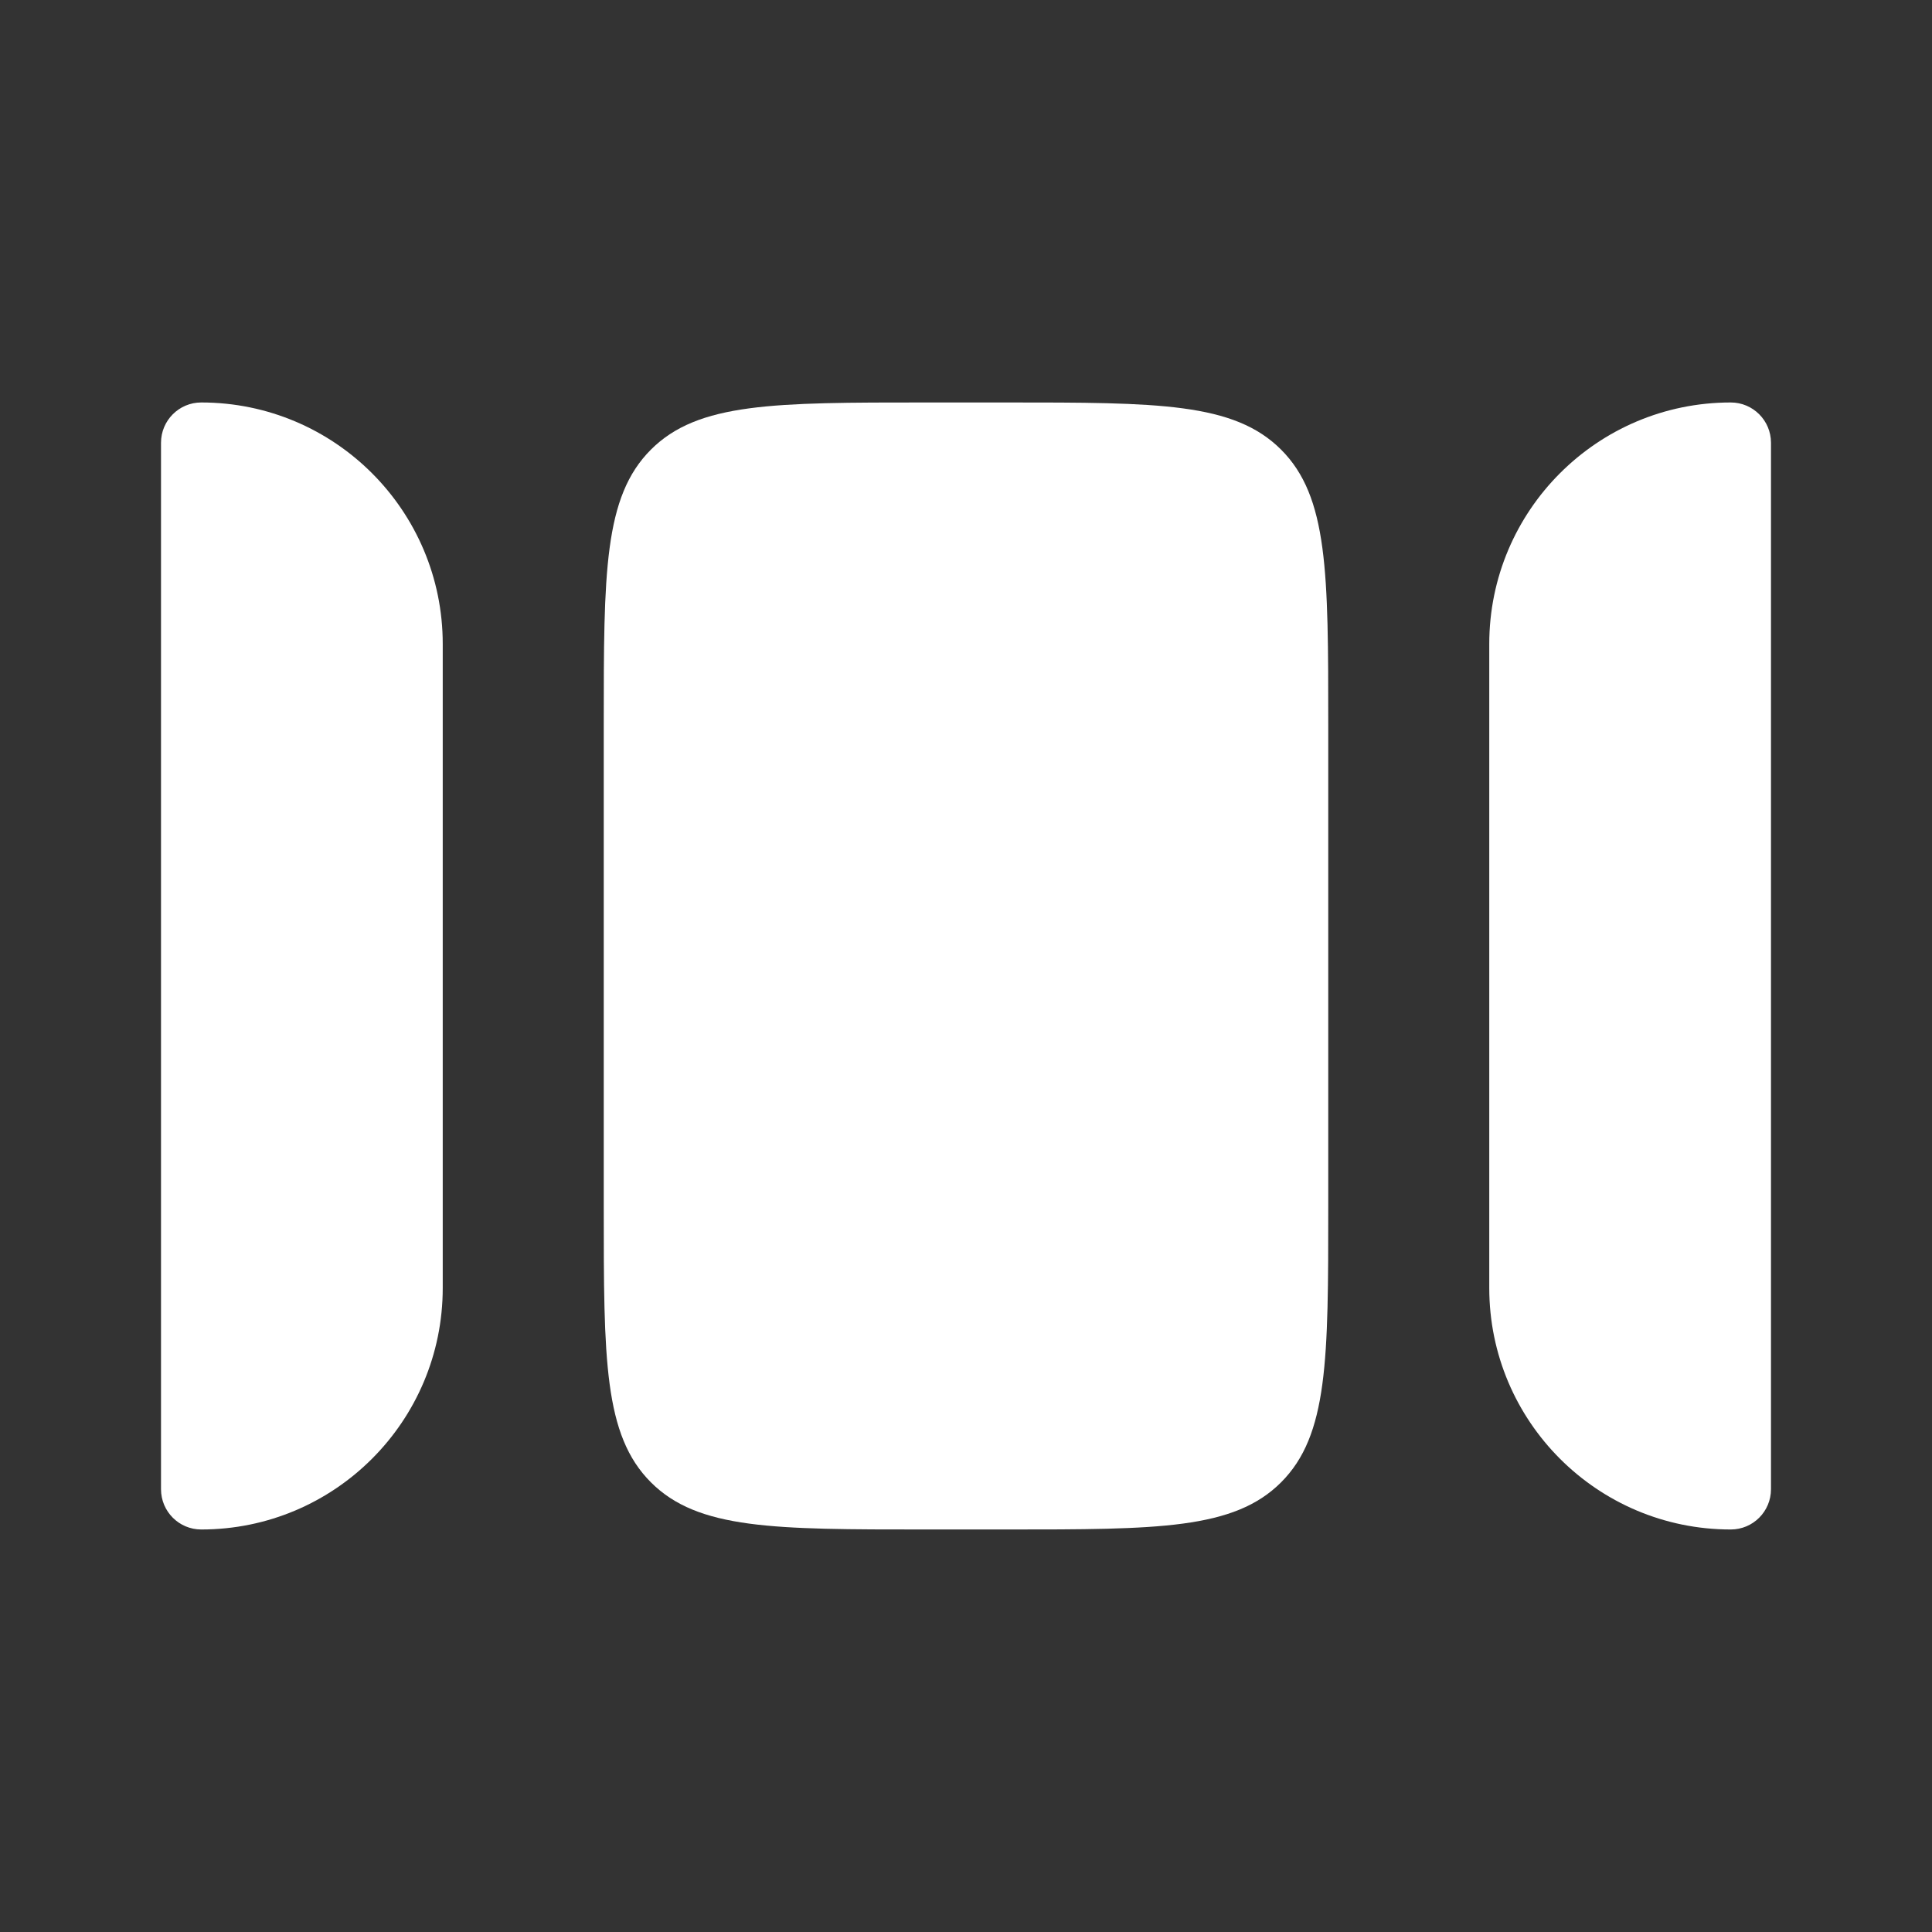
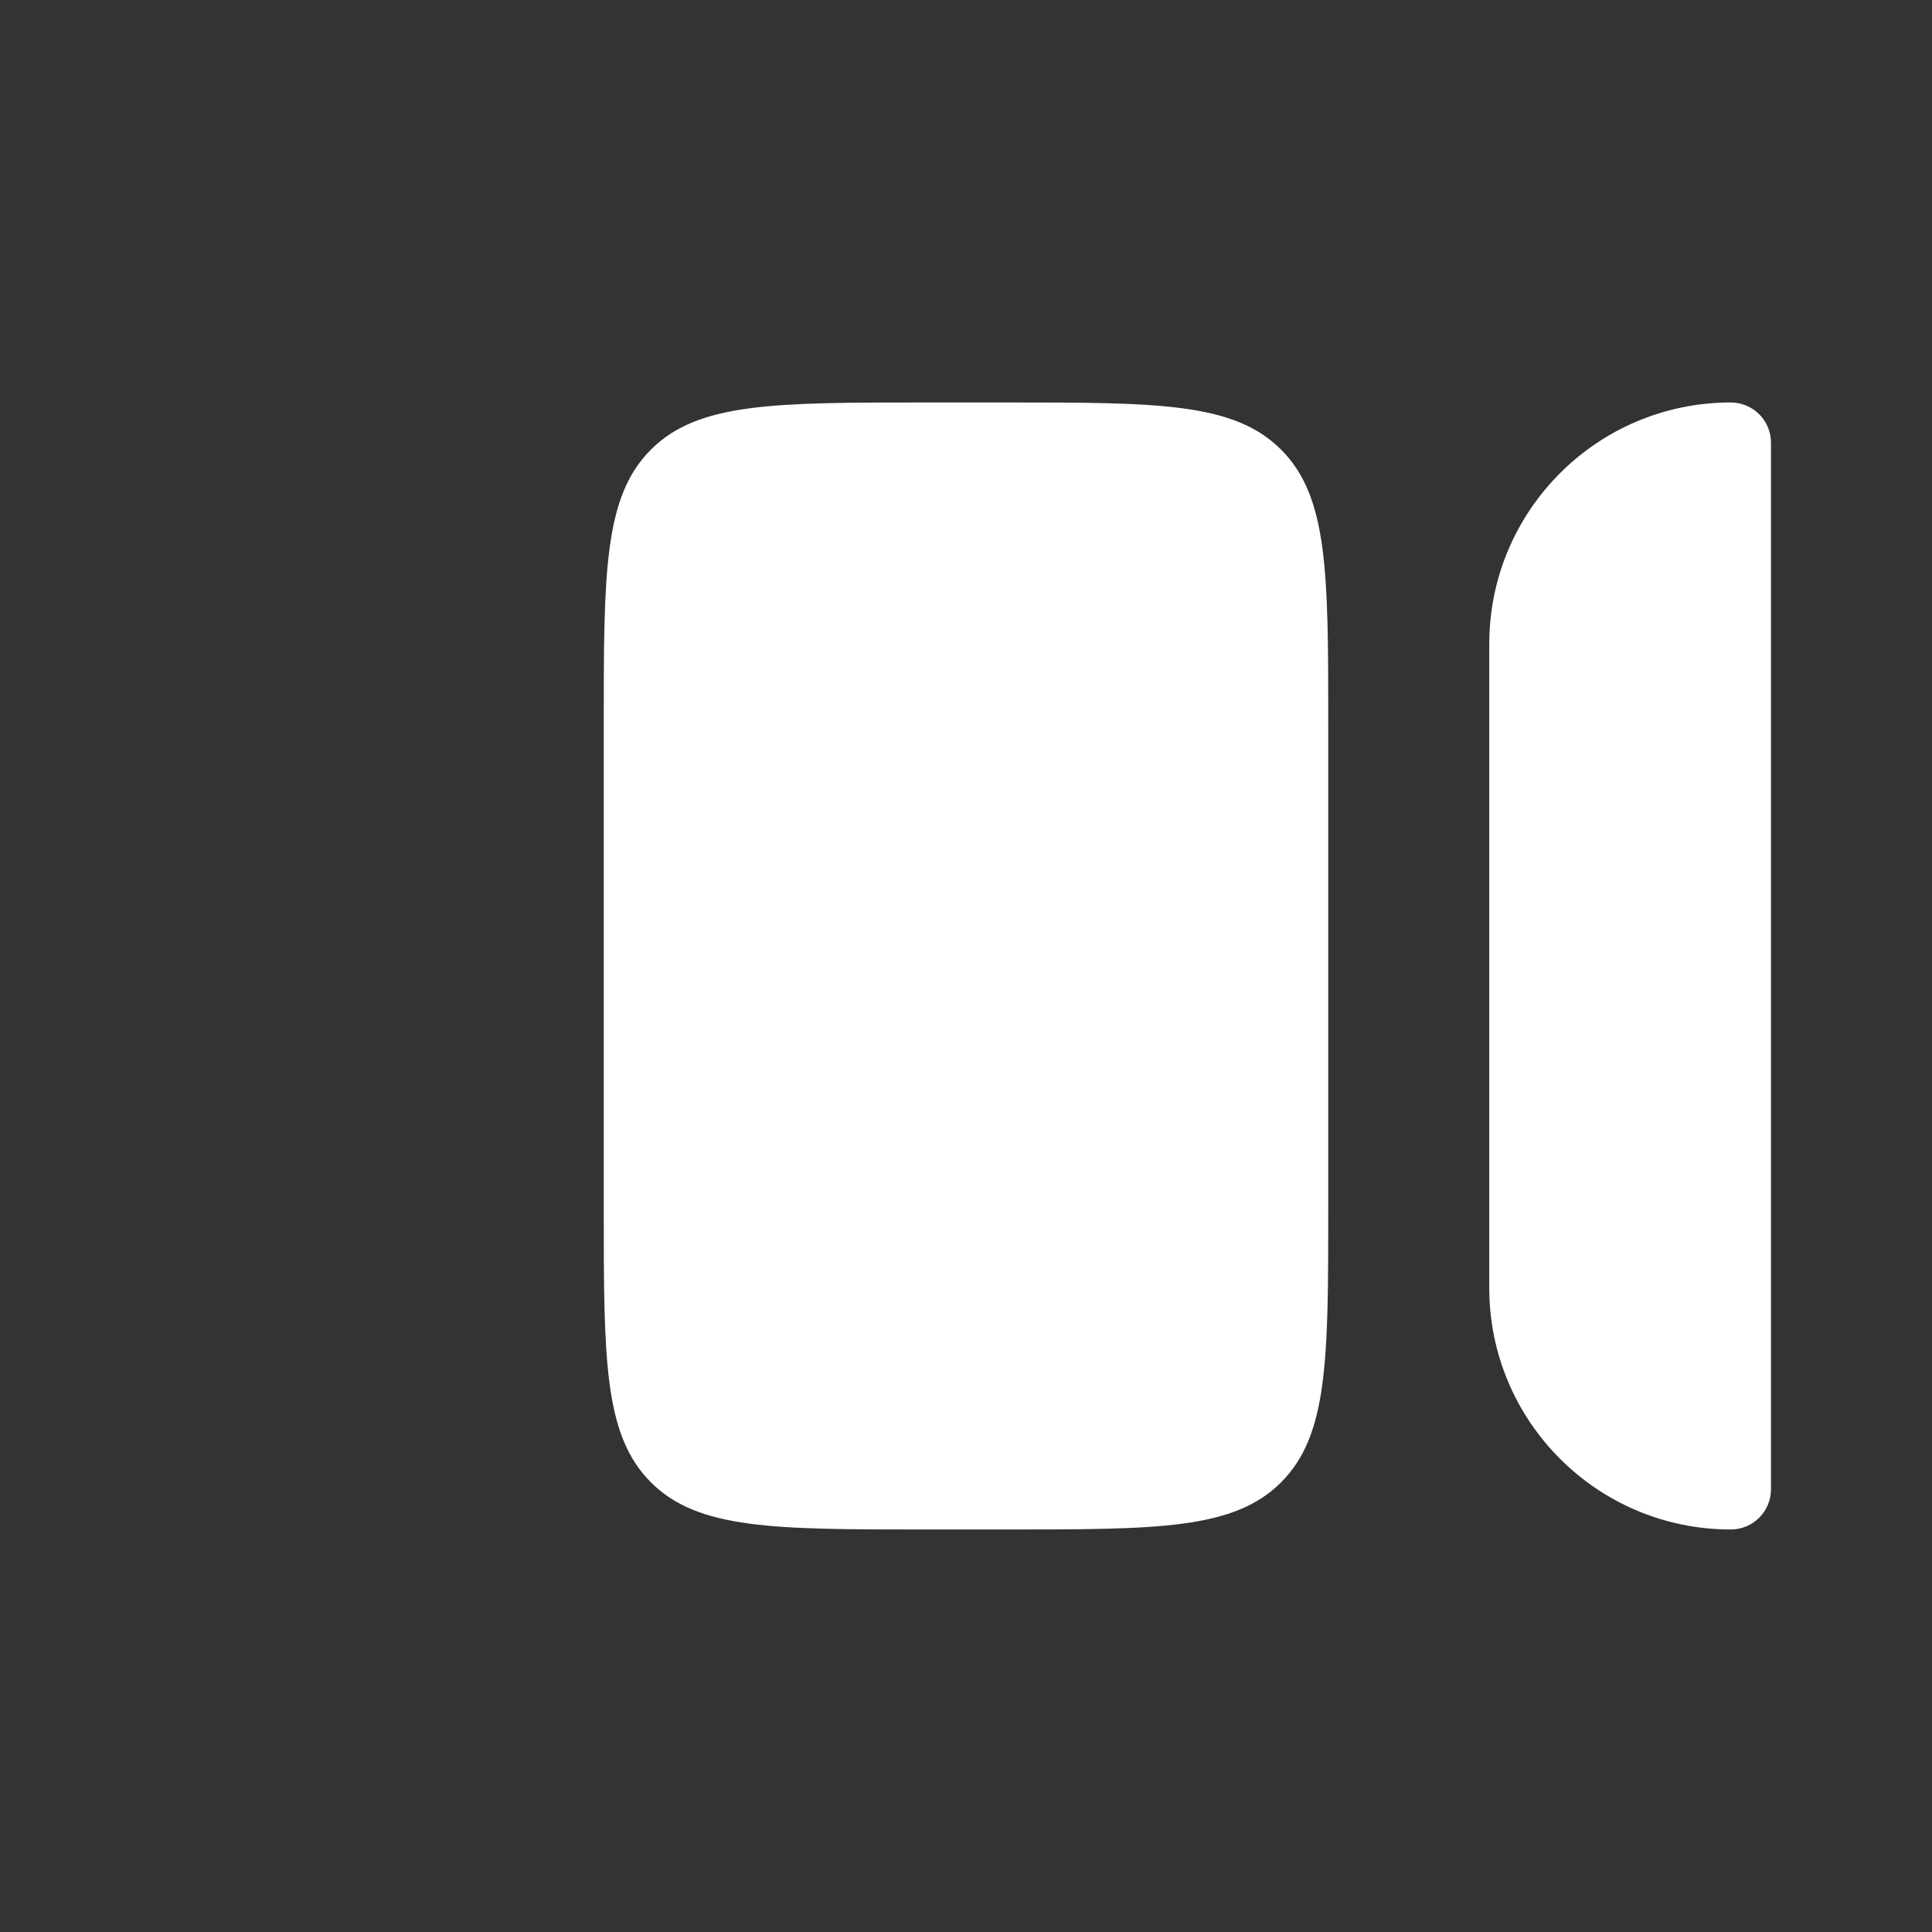
<svg xmlns="http://www.w3.org/2000/svg" fill="none" viewBox="0 0 44 44" height="44" width="44">
  <rect x="0" y="0" width="44" height="44" fill="#333333" stroke="none" />
  <g id="Bold / Essentional, UI / Posts Carousel Horizontal">
    <g id="Vector">
-       <path fill="white" d="M10.083 29.333L10.083 14.666C10.083 11.629 7.621 9.166 4.583 9.166C4.077 9.166 3.667 9.577 3.667 10.083V33.916C3.667 34.423 4.077 34.833 4.583 34.833C7.621 34.833 10.083 32.371 10.083 29.333Z" />
      <path fill="white" d="M22.917 9.166C26.374 9.166 28.102 9.166 29.176 10.24C30.25 11.314 30.25 13.043 30.25 16.5V27.5C30.25 30.957 30.25 32.685 29.176 33.759C28.102 34.833 26.374 34.833 22.917 34.833H21.083C17.626 34.833 15.898 34.833 14.824 33.759C13.75 32.685 13.75 30.957 13.75 27.5L13.75 16.5C13.75 13.043 13.75 11.314 14.824 10.24C15.898 9.166 17.626 9.166 21.083 9.166H22.917Z" />
      <path fill="white" d="M33.917 14.666V29.333C33.917 32.371 36.379 34.833 39.417 34.833C39.923 34.833 40.333 34.423 40.333 33.916V10.083C40.333 9.577 39.923 9.166 39.417 9.166C36.379 9.166 33.917 11.629 33.917 14.666Z" />
    </g>
  </g>
</svg>